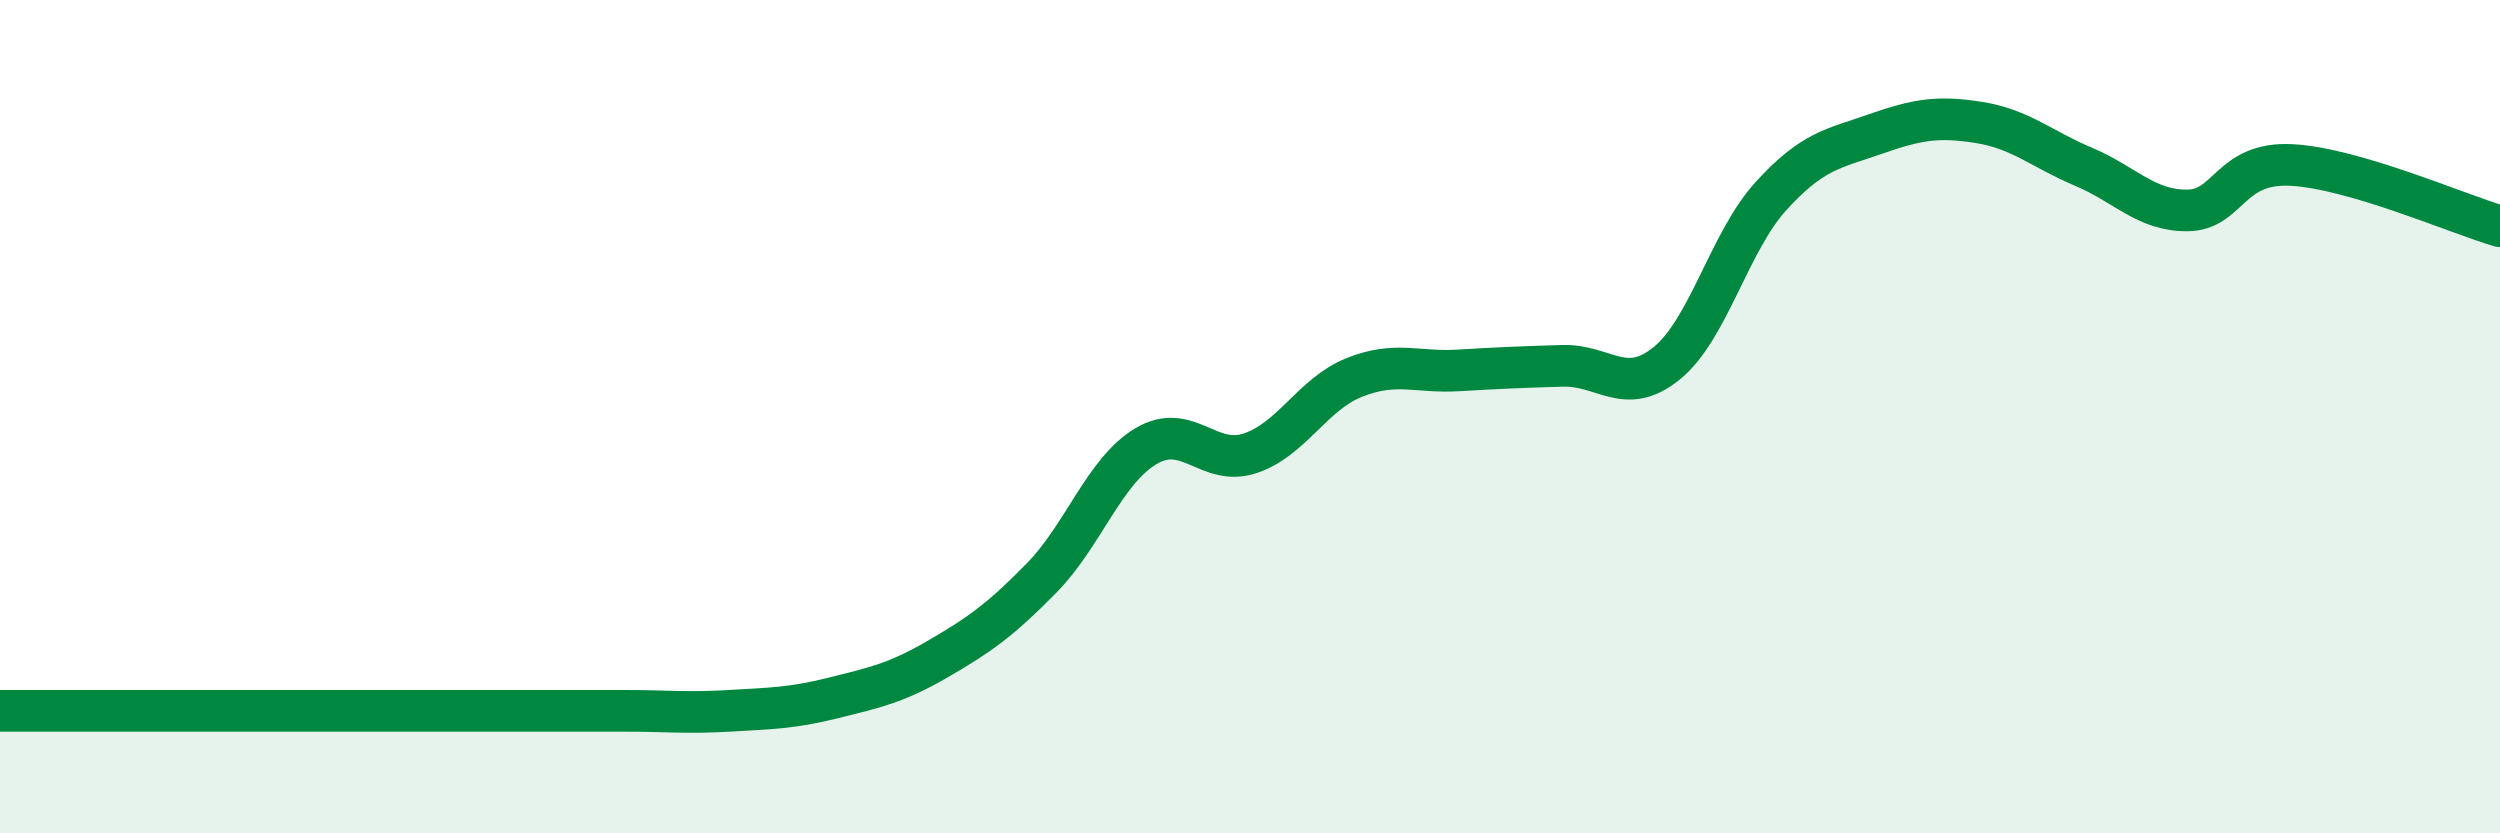
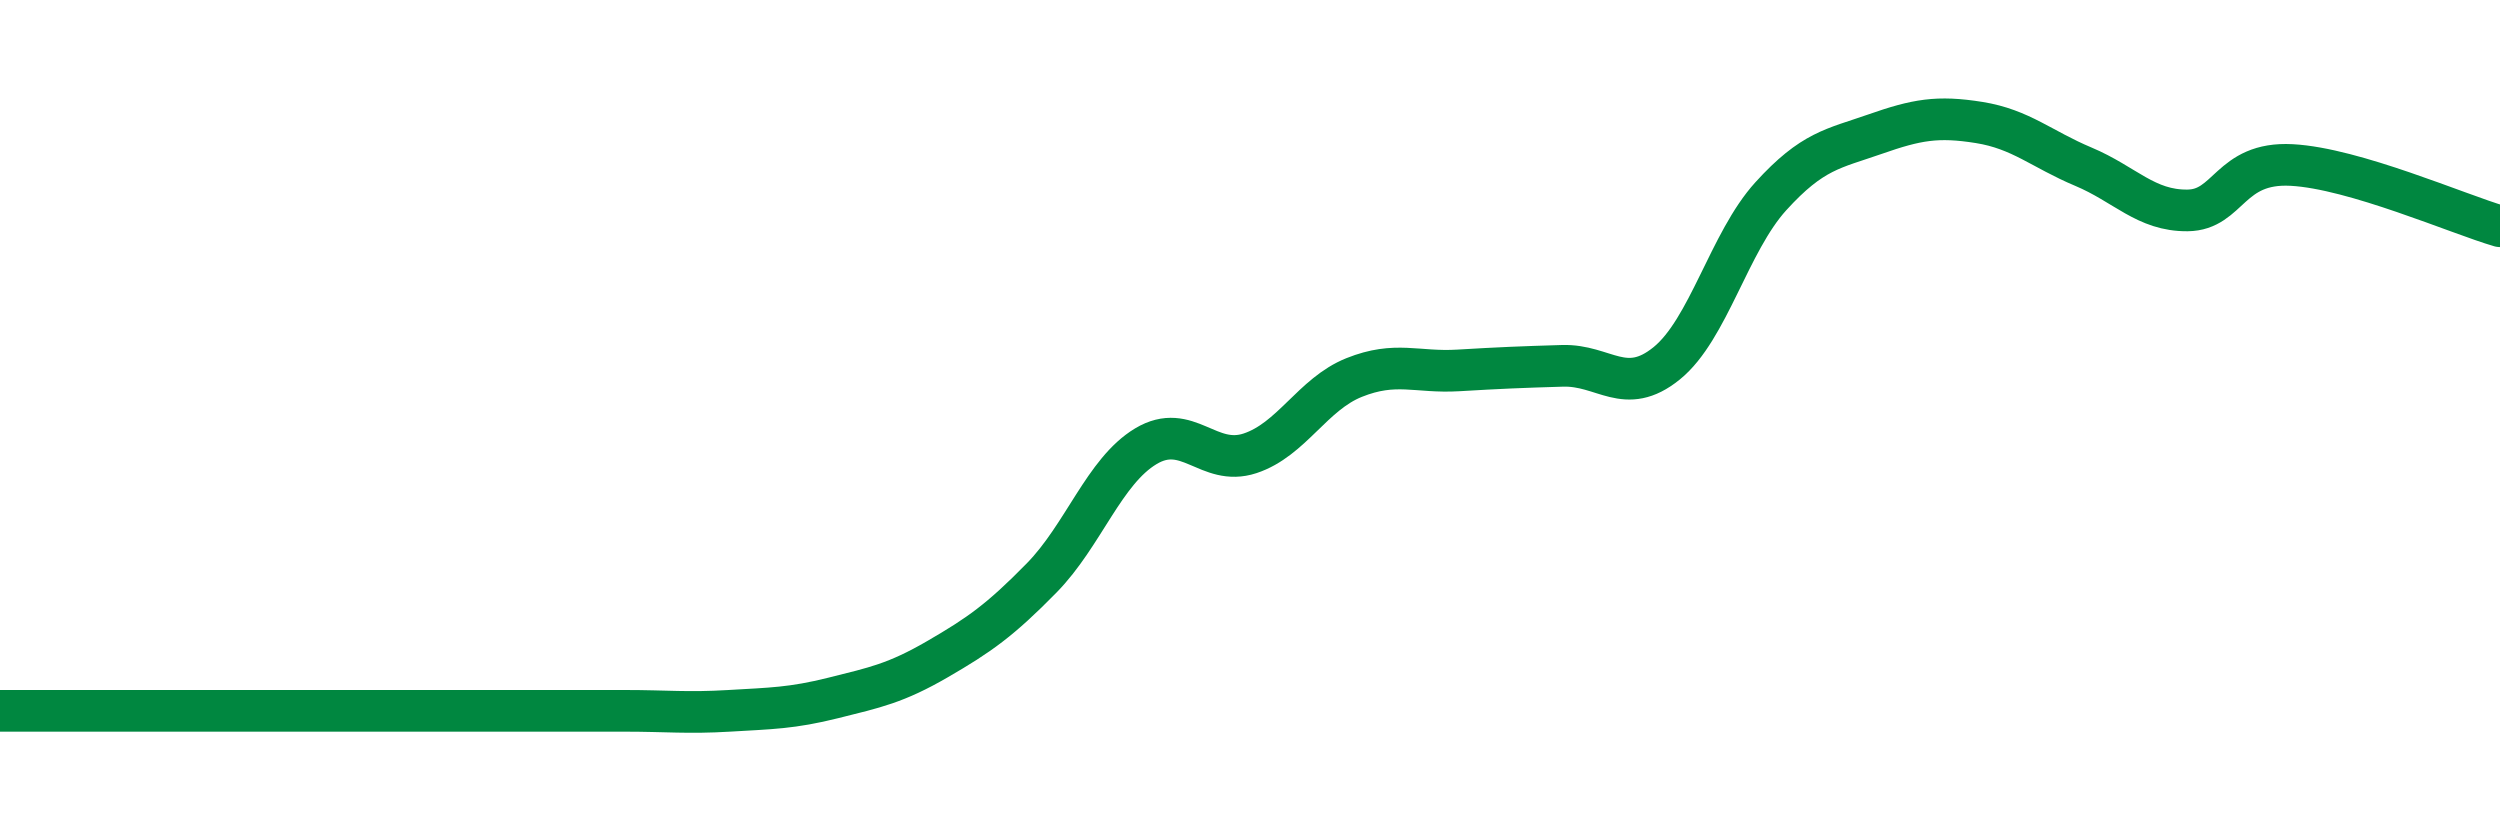
<svg xmlns="http://www.w3.org/2000/svg" width="60" height="20" viewBox="0 0 60 20">
-   <path d="M 0,17.06 C 0.5,17.06 1.5,17.06 2.5,17.06 C 3.5,17.06 4,17.06 5,17.06 C 6,17.06 6.5,17.06 7.5,17.06 C 8.5,17.06 9,17.06 10,17.06 C 11,17.06 11.5,17.06 12.5,17.06 C 13.5,17.06 14,17.06 15,17.06 C 16,17.06 16.5,17.12 17.5,17.06 C 18.5,17 19,17 20,16.75 C 21,16.5 21.5,16.4 22.5,15.82 C 23.5,15.24 24,14.89 25,13.87 C 26,12.85 26.5,11.31 27.5,10.71 C 28.5,10.11 29,11.21 30,10.88 C 31,10.55 31.5,9.46 32.5,9.06 C 33.5,8.66 34,8.95 35,8.89 C 36,8.83 36.5,8.81 37.5,8.78 C 38.5,8.75 39,9.53 40,8.72 C 41,7.91 41.5,5.81 42.5,4.71 C 43.5,3.61 44,3.57 45,3.22 C 46,2.87 46.5,2.78 47.5,2.94 C 48.5,3.1 49,3.58 50,4 C 51,4.42 51.5,5.06 52.5,5.05 C 53.5,5.04 53.5,3.88 55,3.96 C 56.5,4.04 59,5.14 60,5.43L60 20L0 20Z" fill="#008740" opacity="0.1" stroke-linecap="round" stroke-linejoin="round" />
  <path d="M 0,17.06 C 0.5,17.06 1.5,17.06 2.5,17.06 C 3.5,17.06 4,17.06 5,17.06 C 6,17.06 6.5,17.06 7.5,17.06 C 8.5,17.06 9,17.06 10,17.06 C 11,17.06 11.5,17.06 12.5,17.06 C 13.5,17.06 14,17.06 15,17.06 C 16,17.06 16.5,17.12 17.5,17.06 C 18.5,17 19,17 20,16.75 C 21,16.5 21.5,16.4 22.5,15.82 C 23.5,15.24 24,14.89 25,13.87 C 26,12.85 26.5,11.31 27.5,10.71 C 28.5,10.11 29,11.21 30,10.88 C 31,10.55 31.5,9.46 32.5,9.06 C 33.5,8.66 34,8.95 35,8.89 C 36,8.83 36.5,8.81 37.5,8.78 C 38.5,8.75 39,9.53 40,8.72 C 41,7.91 41.5,5.81 42.5,4.71 C 43.5,3.61 44,3.57 45,3.22 C 46,2.87 46.5,2.78 47.5,2.94 C 48.5,3.1 49,3.58 50,4 C 51,4.42 51.5,5.06 52.5,5.05 C 53.5,5.04 53.5,3.88 55,3.96 C 56.5,4.04 59,5.14 60,5.43" stroke="#008740" stroke-width="1" fill="none" stroke-linecap="round" stroke-linejoin="round" />
</svg>